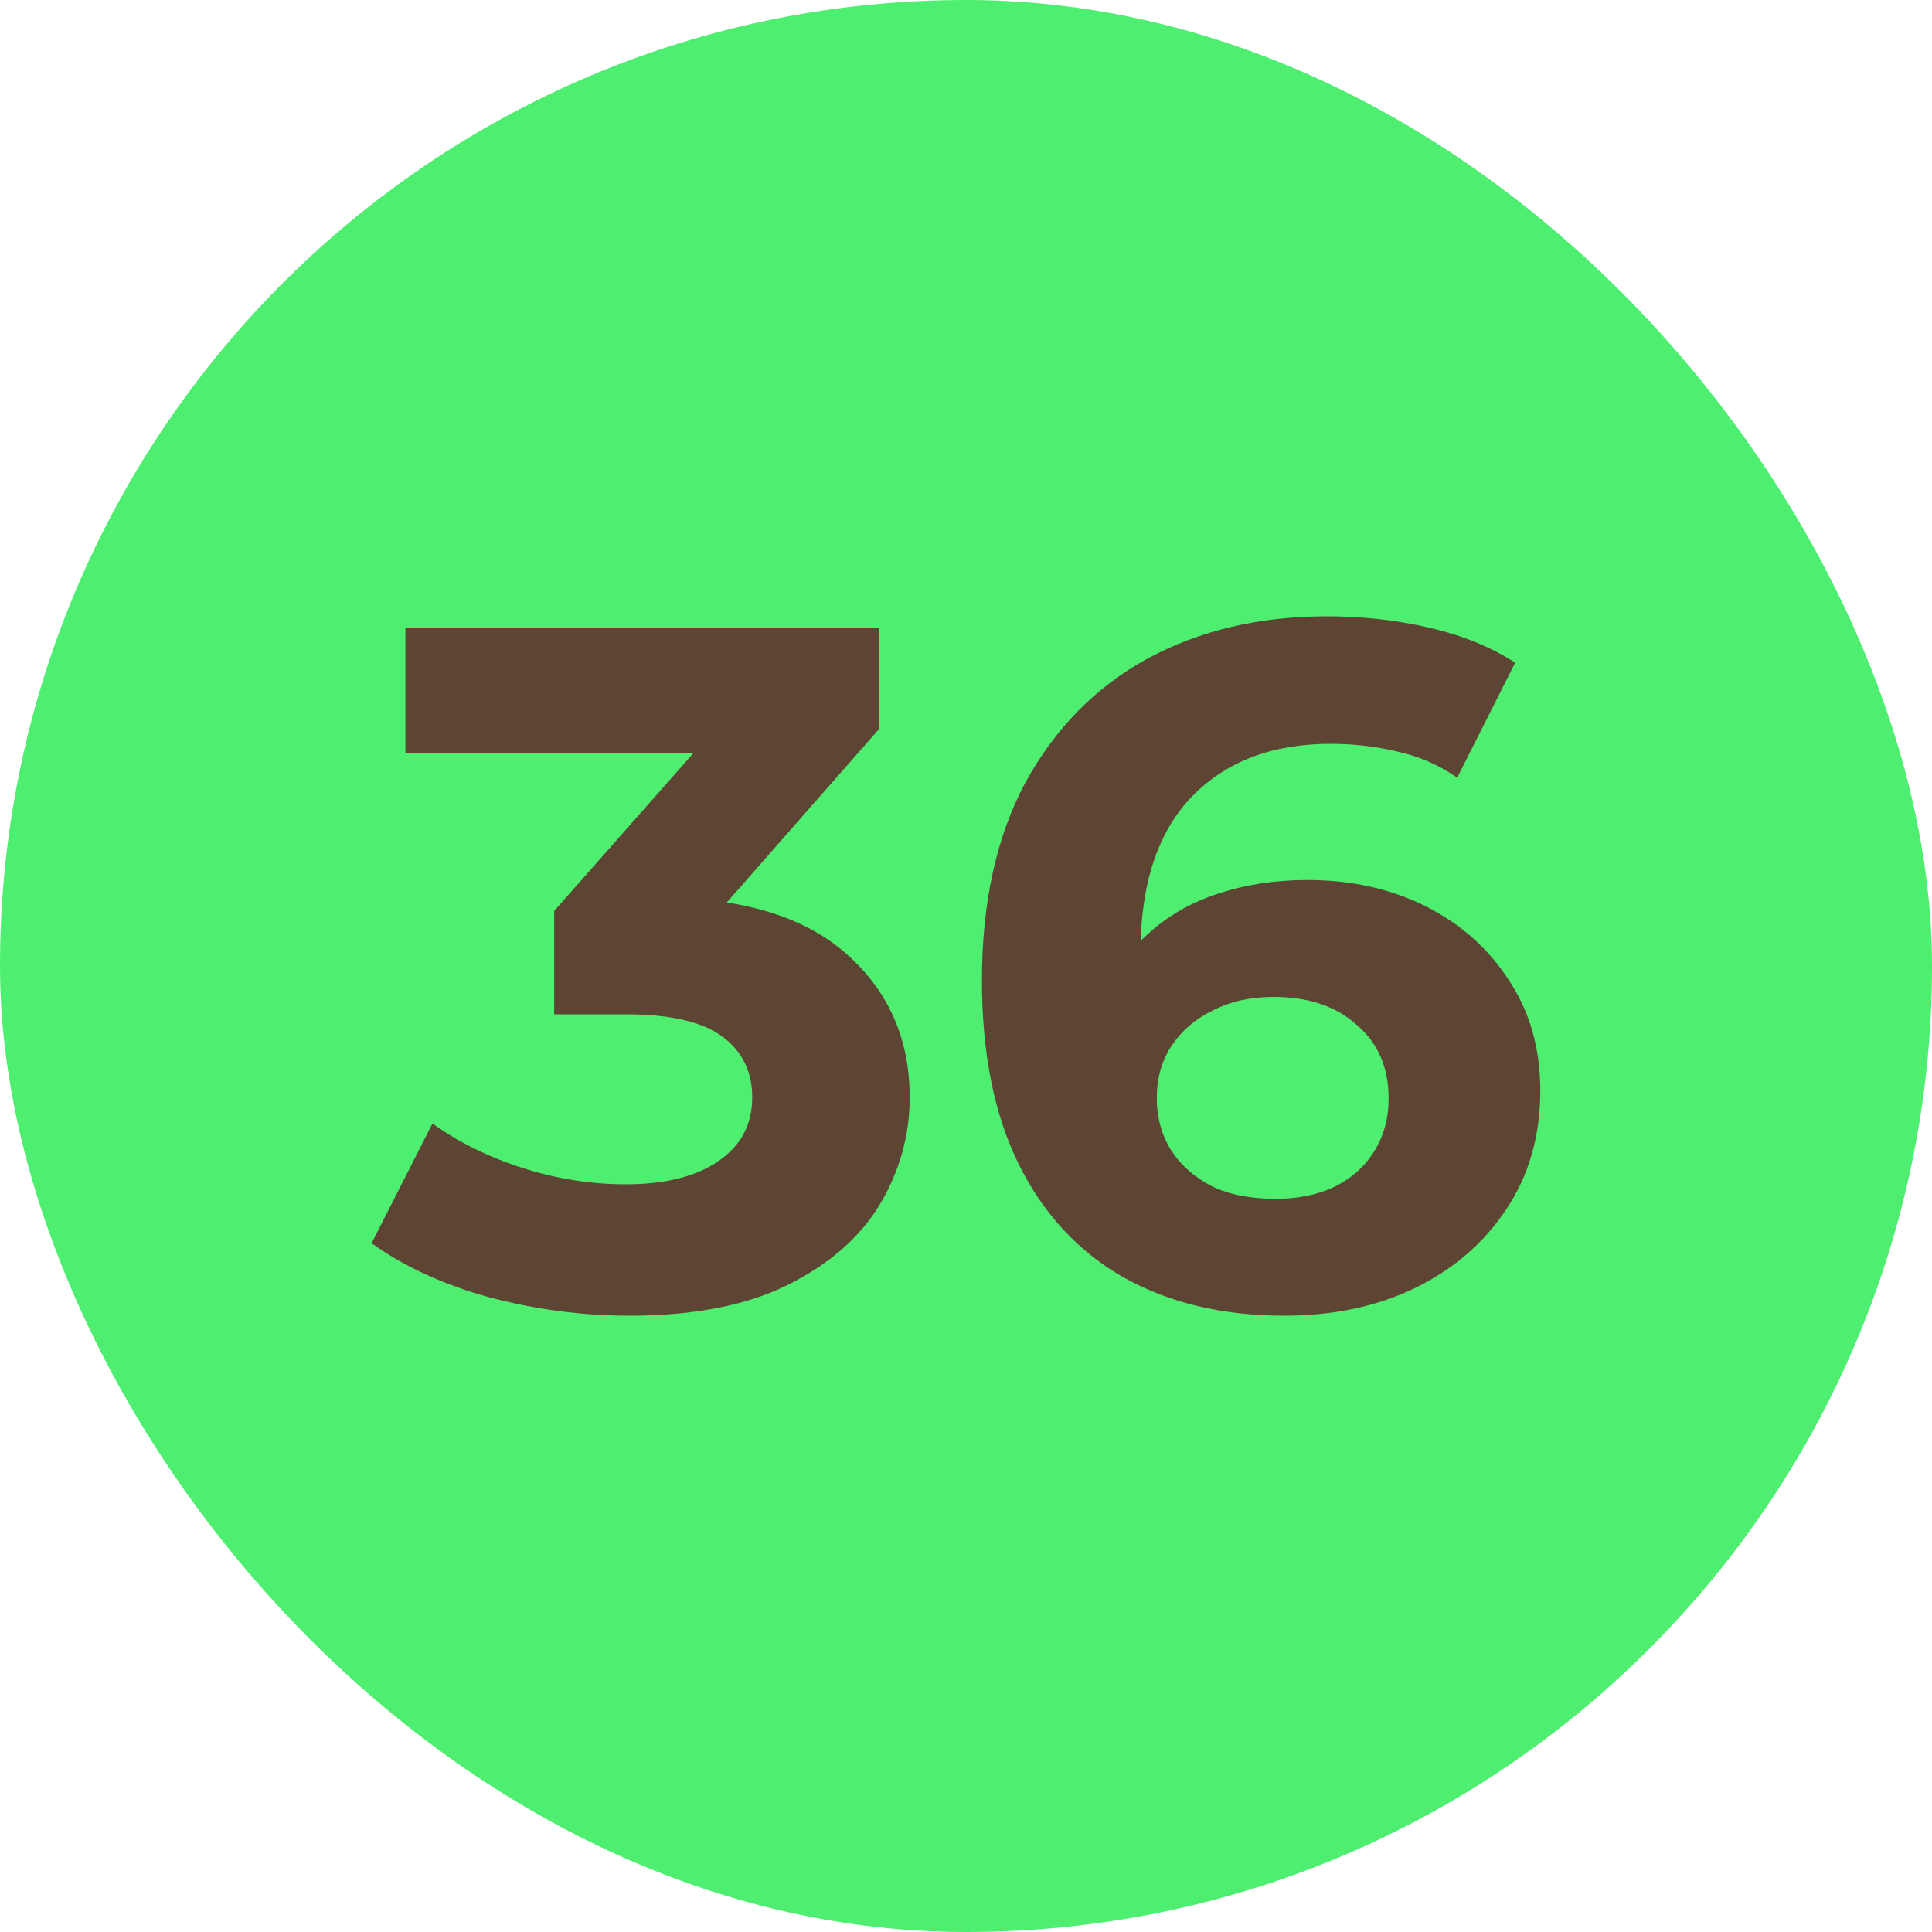
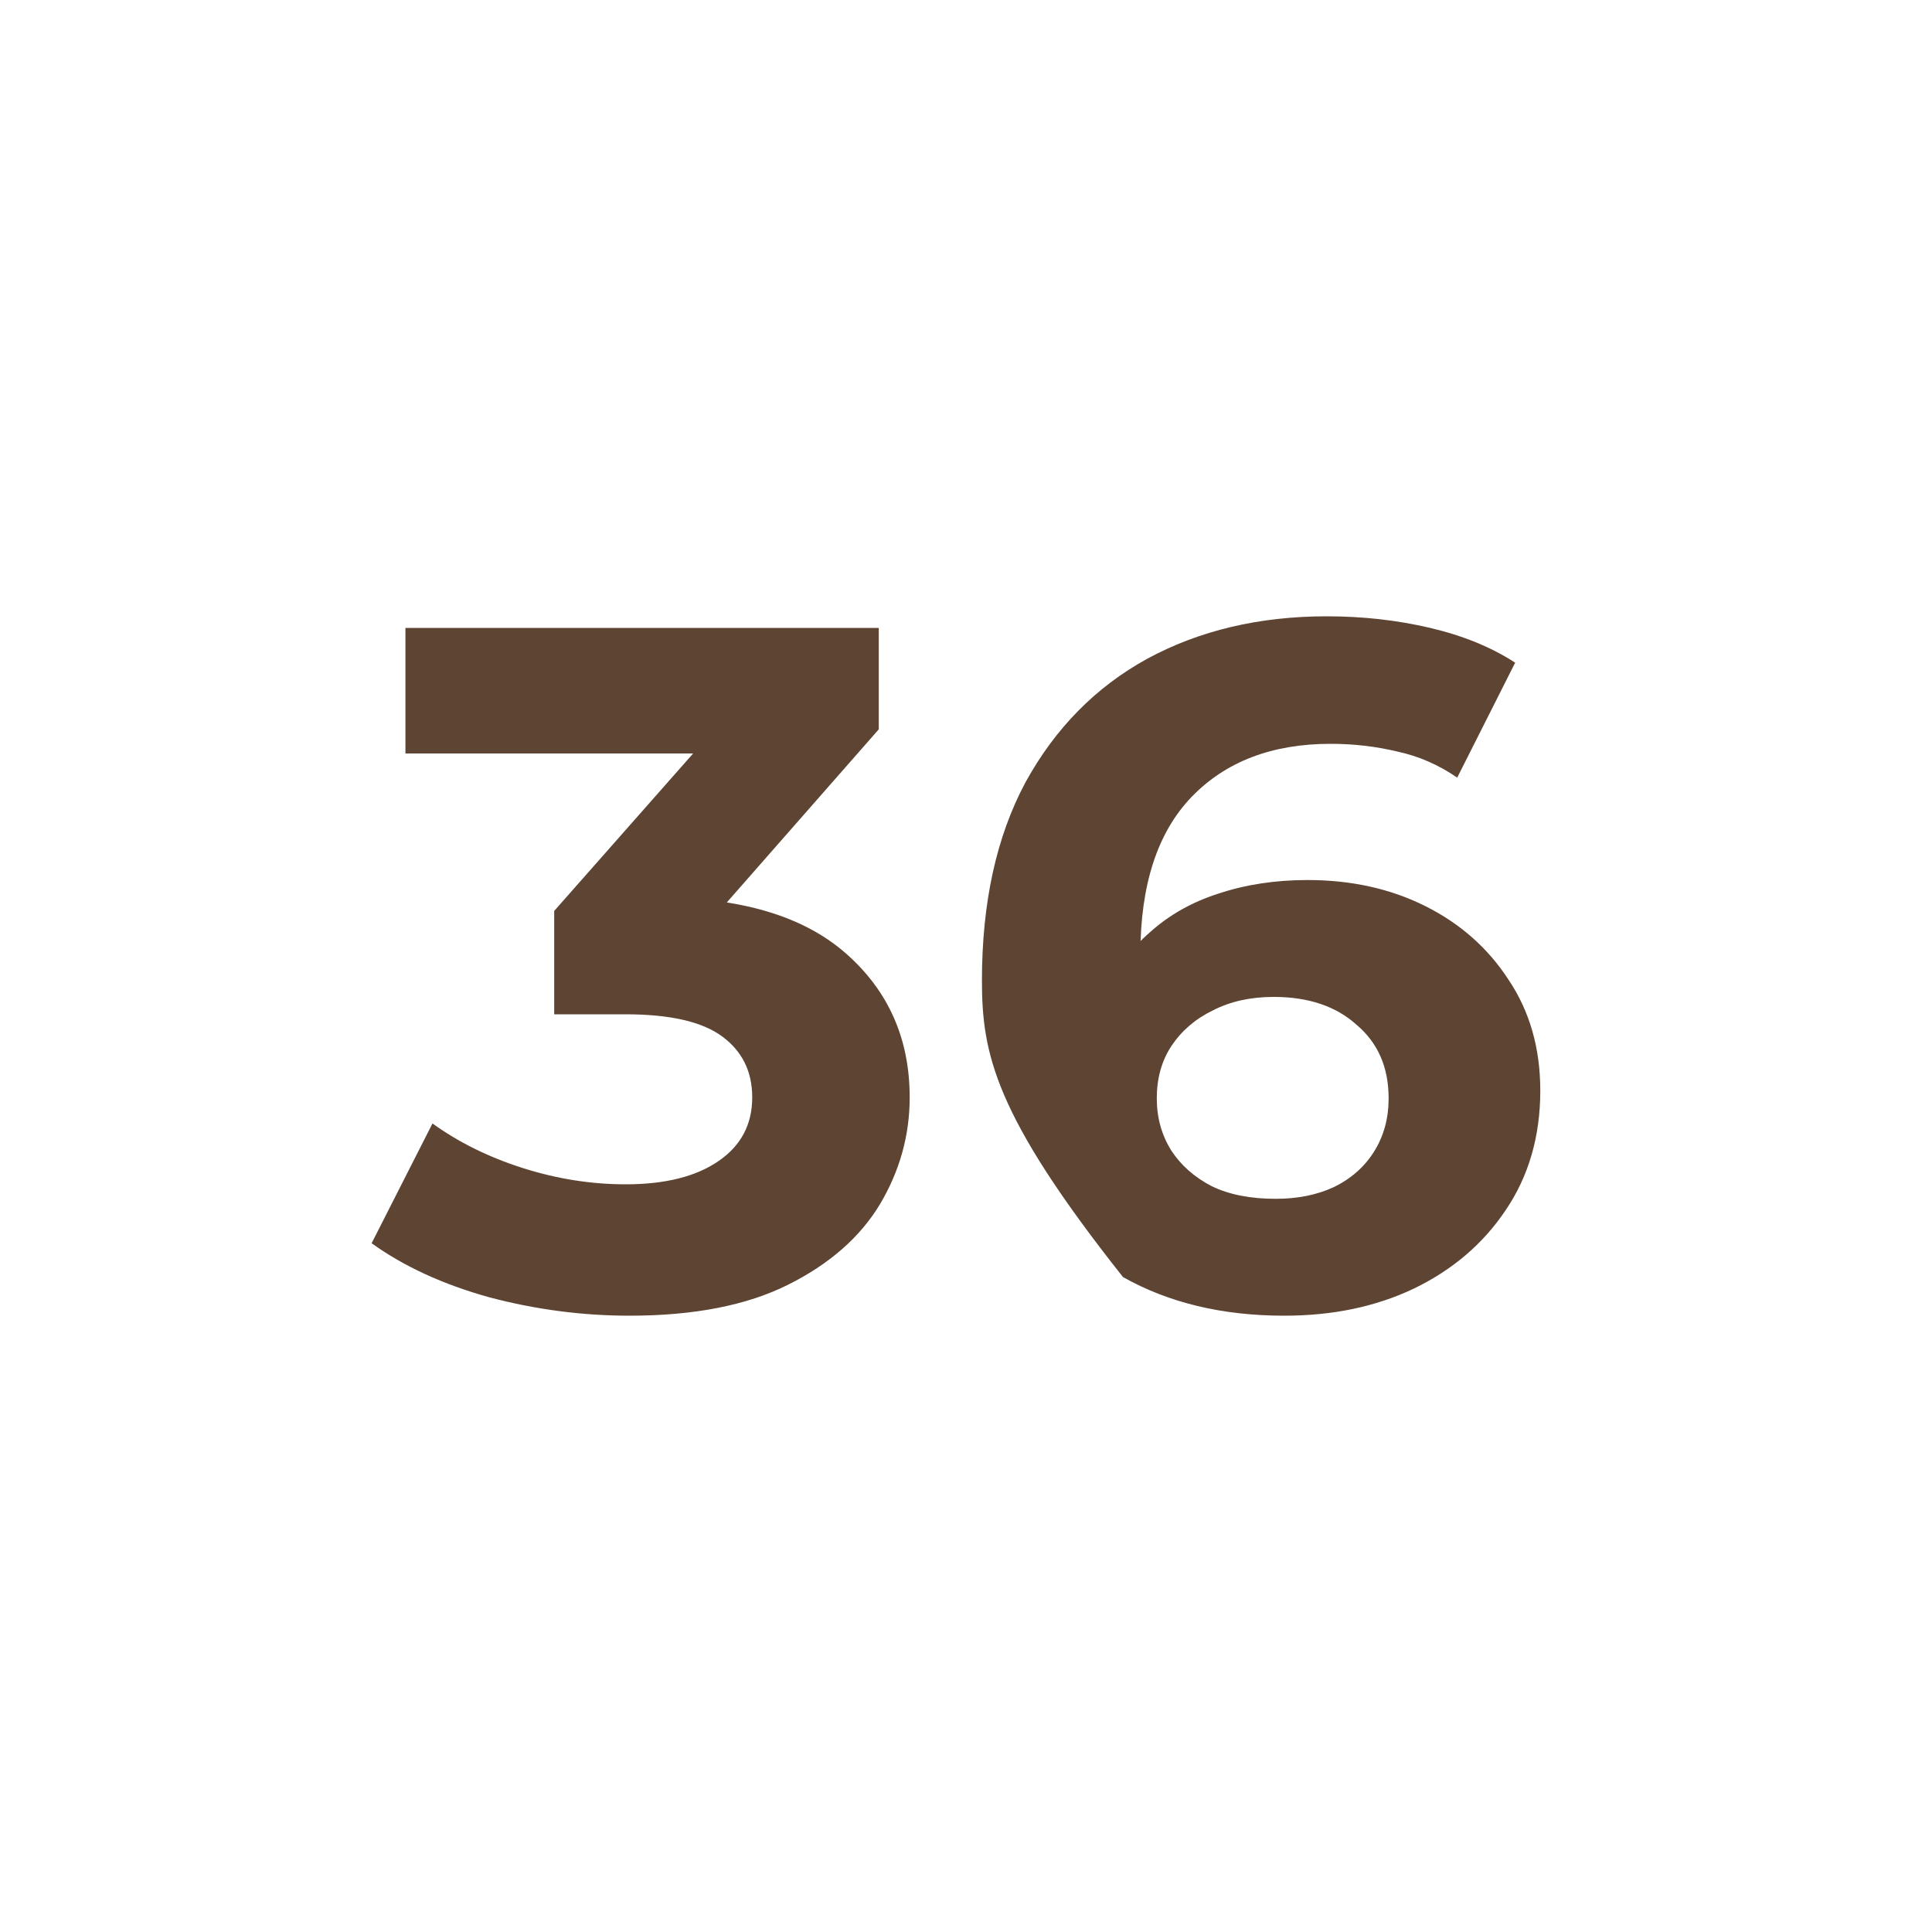
<svg xmlns="http://www.w3.org/2000/svg" width="20" height="20" viewBox="0 0 20 20" fill="none">
-   <rect width="20" height="20" rx="10" fill="#4EEE70" />
-   <path d="M6.517 13.62C6.031 13.62 5.547 13.557 5.067 13.43C4.587 13.297 4.181 13.11 3.847 12.87L4.477 11.63C4.744 11.823 5.054 11.977 5.407 12.09C5.761 12.203 6.117 12.26 6.477 12.26C6.884 12.26 7.204 12.18 7.437 12.02C7.671 11.86 7.787 11.64 7.787 11.36C7.787 11.093 7.684 10.883 7.477 10.73C7.271 10.577 6.937 10.5 6.477 10.5H5.737V9.43L7.687 7.22L7.867 7.8H4.197V6.5H9.097V7.55L7.157 9.76L6.337 9.29H6.807C7.667 9.29 8.317 9.483 8.757 9.87C9.197 10.257 9.417 10.753 9.417 11.36C9.417 11.753 9.314 12.123 9.107 12.47C8.901 12.81 8.584 13.087 8.157 13.3C7.731 13.513 7.184 13.62 6.517 13.62ZM13.295 13.62C12.655 13.62 12.099 13.487 11.625 13.22C11.159 12.953 10.799 12.563 10.545 12.05C10.292 11.537 10.165 10.903 10.165 10.15C10.165 9.343 10.315 8.66 10.615 8.1C10.922 7.54 11.342 7.113 11.875 6.82C12.415 6.527 13.035 6.38 13.735 6.38C14.109 6.38 14.465 6.42 14.805 6.5C15.145 6.58 15.439 6.7 15.685 6.86L15.085 8.05C14.892 7.917 14.685 7.827 14.465 7.78C14.245 7.727 14.015 7.7 13.775 7.7C13.169 7.7 12.689 7.883 12.335 8.25C11.982 8.617 11.805 9.16 11.805 9.88C11.805 10 11.805 10.133 11.805 10.28C11.812 10.427 11.832 10.573 11.865 10.72L11.415 10.3C11.542 10.04 11.705 9.823 11.905 9.65C12.105 9.47 12.342 9.337 12.615 9.25C12.895 9.157 13.202 9.11 13.535 9.11C13.989 9.11 14.395 9.2 14.755 9.38C15.115 9.56 15.402 9.813 15.615 10.14C15.835 10.467 15.945 10.85 15.945 11.29C15.945 11.763 15.825 12.177 15.585 12.53C15.352 12.877 15.035 13.147 14.635 13.34C14.242 13.527 13.795 13.62 13.295 13.62ZM13.205 12.41C13.432 12.41 13.632 12.37 13.805 12.29C13.985 12.203 14.125 12.08 14.225 11.92C14.325 11.76 14.375 11.577 14.375 11.37C14.375 11.05 14.265 10.797 14.045 10.61C13.832 10.417 13.545 10.32 13.185 10.32C12.945 10.32 12.735 10.367 12.555 10.46C12.375 10.547 12.232 10.67 12.125 10.83C12.025 10.983 11.975 11.163 11.975 11.37C11.975 11.57 12.025 11.75 12.125 11.91C12.225 12.063 12.365 12.187 12.545 12.28C12.725 12.367 12.945 12.41 13.205 12.41Z" fill="#5E4433" />
+   <path d="M6.517 13.62C6.031 13.62 5.547 13.557 5.067 13.43C4.587 13.297 4.181 13.11 3.847 12.87L4.477 11.63C4.744 11.823 5.054 11.977 5.407 12.09C5.761 12.203 6.117 12.26 6.477 12.26C6.884 12.26 7.204 12.18 7.437 12.02C7.671 11.86 7.787 11.64 7.787 11.36C7.787 11.093 7.684 10.883 7.477 10.73C7.271 10.577 6.937 10.5 6.477 10.5H5.737V9.43L7.687 7.22L7.867 7.8H4.197V6.5H9.097V7.55L7.157 9.76L6.337 9.29H6.807C7.667 9.29 8.317 9.483 8.757 9.87C9.197 10.257 9.417 10.753 9.417 11.36C9.417 11.753 9.314 12.123 9.107 12.47C8.901 12.81 8.584 13.087 8.157 13.3C7.731 13.513 7.184 13.62 6.517 13.62ZM13.295 13.62C12.655 13.62 12.099 13.487 11.625 13.22C10.292 11.537 10.165 10.903 10.165 10.15C10.165 9.343 10.315 8.66 10.615 8.1C10.922 7.54 11.342 7.113 11.875 6.82C12.415 6.527 13.035 6.38 13.735 6.38C14.109 6.38 14.465 6.42 14.805 6.5C15.145 6.58 15.439 6.7 15.685 6.86L15.085 8.05C14.892 7.917 14.685 7.827 14.465 7.78C14.245 7.727 14.015 7.7 13.775 7.7C13.169 7.7 12.689 7.883 12.335 8.25C11.982 8.617 11.805 9.16 11.805 9.88C11.805 10 11.805 10.133 11.805 10.28C11.812 10.427 11.832 10.573 11.865 10.72L11.415 10.3C11.542 10.04 11.705 9.823 11.905 9.65C12.105 9.47 12.342 9.337 12.615 9.25C12.895 9.157 13.202 9.11 13.535 9.11C13.989 9.11 14.395 9.2 14.755 9.38C15.115 9.56 15.402 9.813 15.615 10.14C15.835 10.467 15.945 10.85 15.945 11.29C15.945 11.763 15.825 12.177 15.585 12.53C15.352 12.877 15.035 13.147 14.635 13.34C14.242 13.527 13.795 13.62 13.295 13.62ZM13.205 12.41C13.432 12.41 13.632 12.37 13.805 12.29C13.985 12.203 14.125 12.08 14.225 11.92C14.325 11.76 14.375 11.577 14.375 11.37C14.375 11.05 14.265 10.797 14.045 10.61C13.832 10.417 13.545 10.32 13.185 10.32C12.945 10.32 12.735 10.367 12.555 10.46C12.375 10.547 12.232 10.67 12.125 10.83C12.025 10.983 11.975 11.163 11.975 11.37C11.975 11.57 12.025 11.75 12.125 11.91C12.225 12.063 12.365 12.187 12.545 12.28C12.725 12.367 12.945 12.41 13.205 12.41Z" fill="#5E4433" />
</svg>